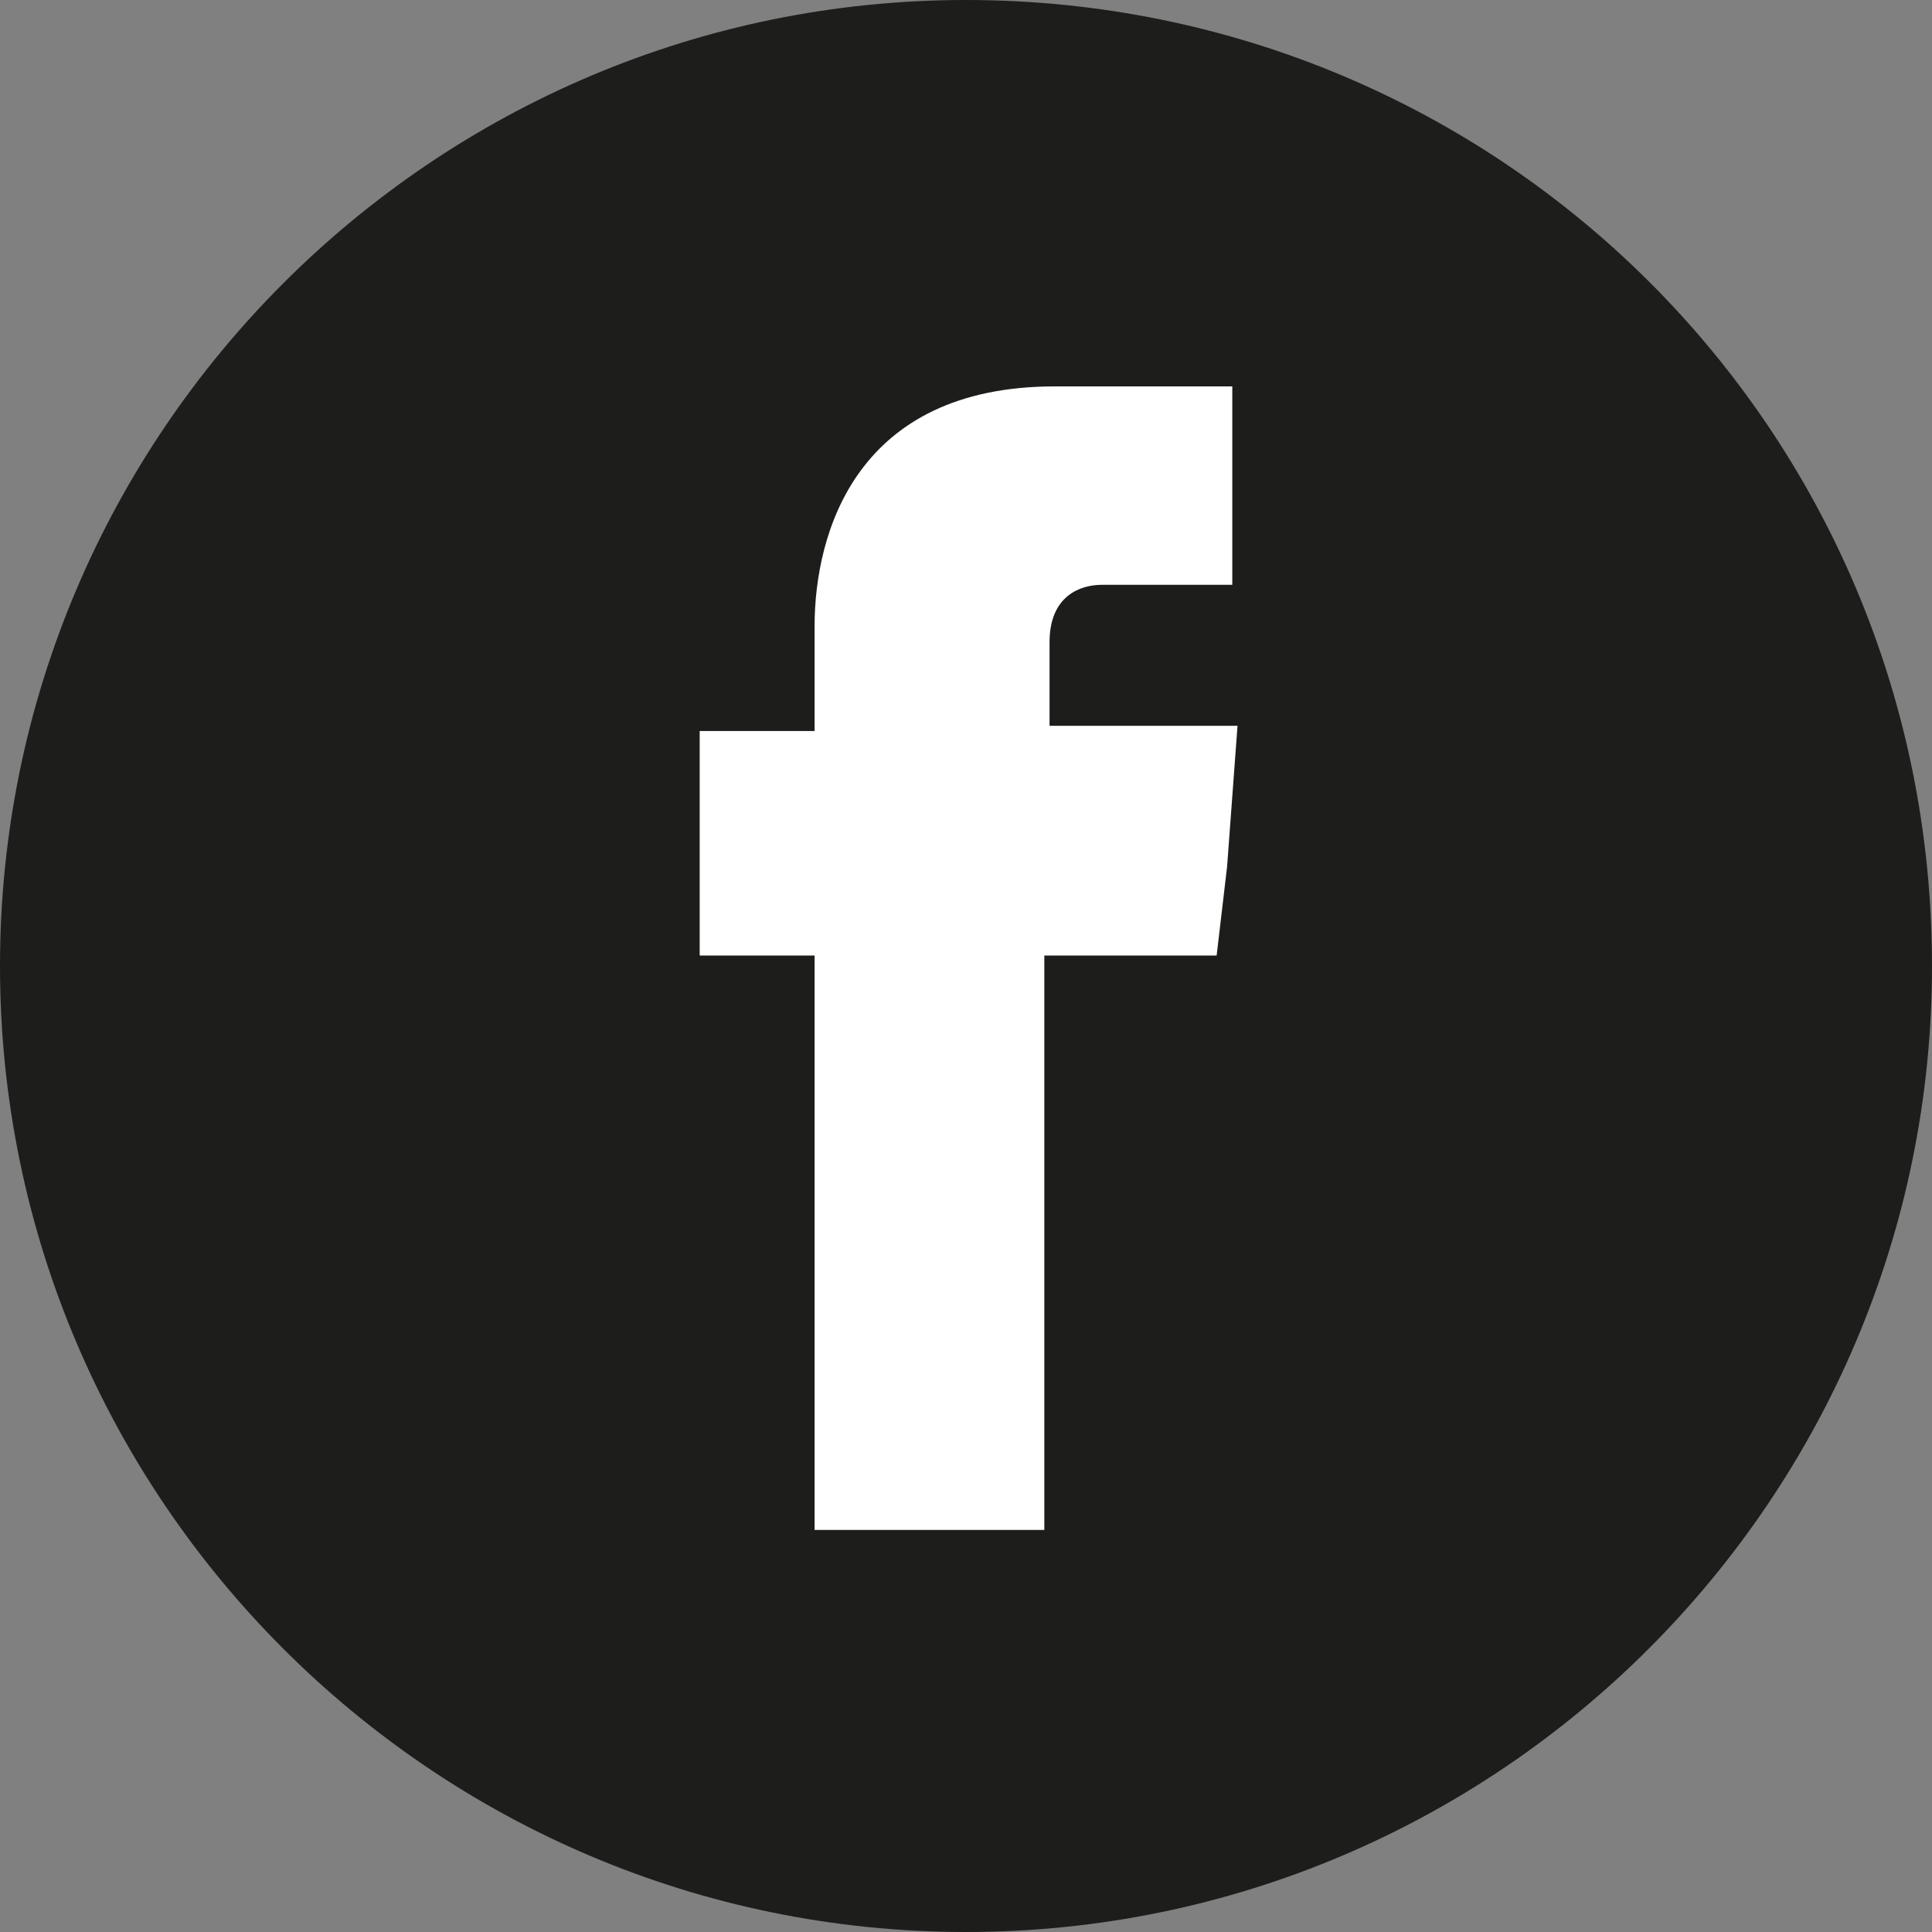
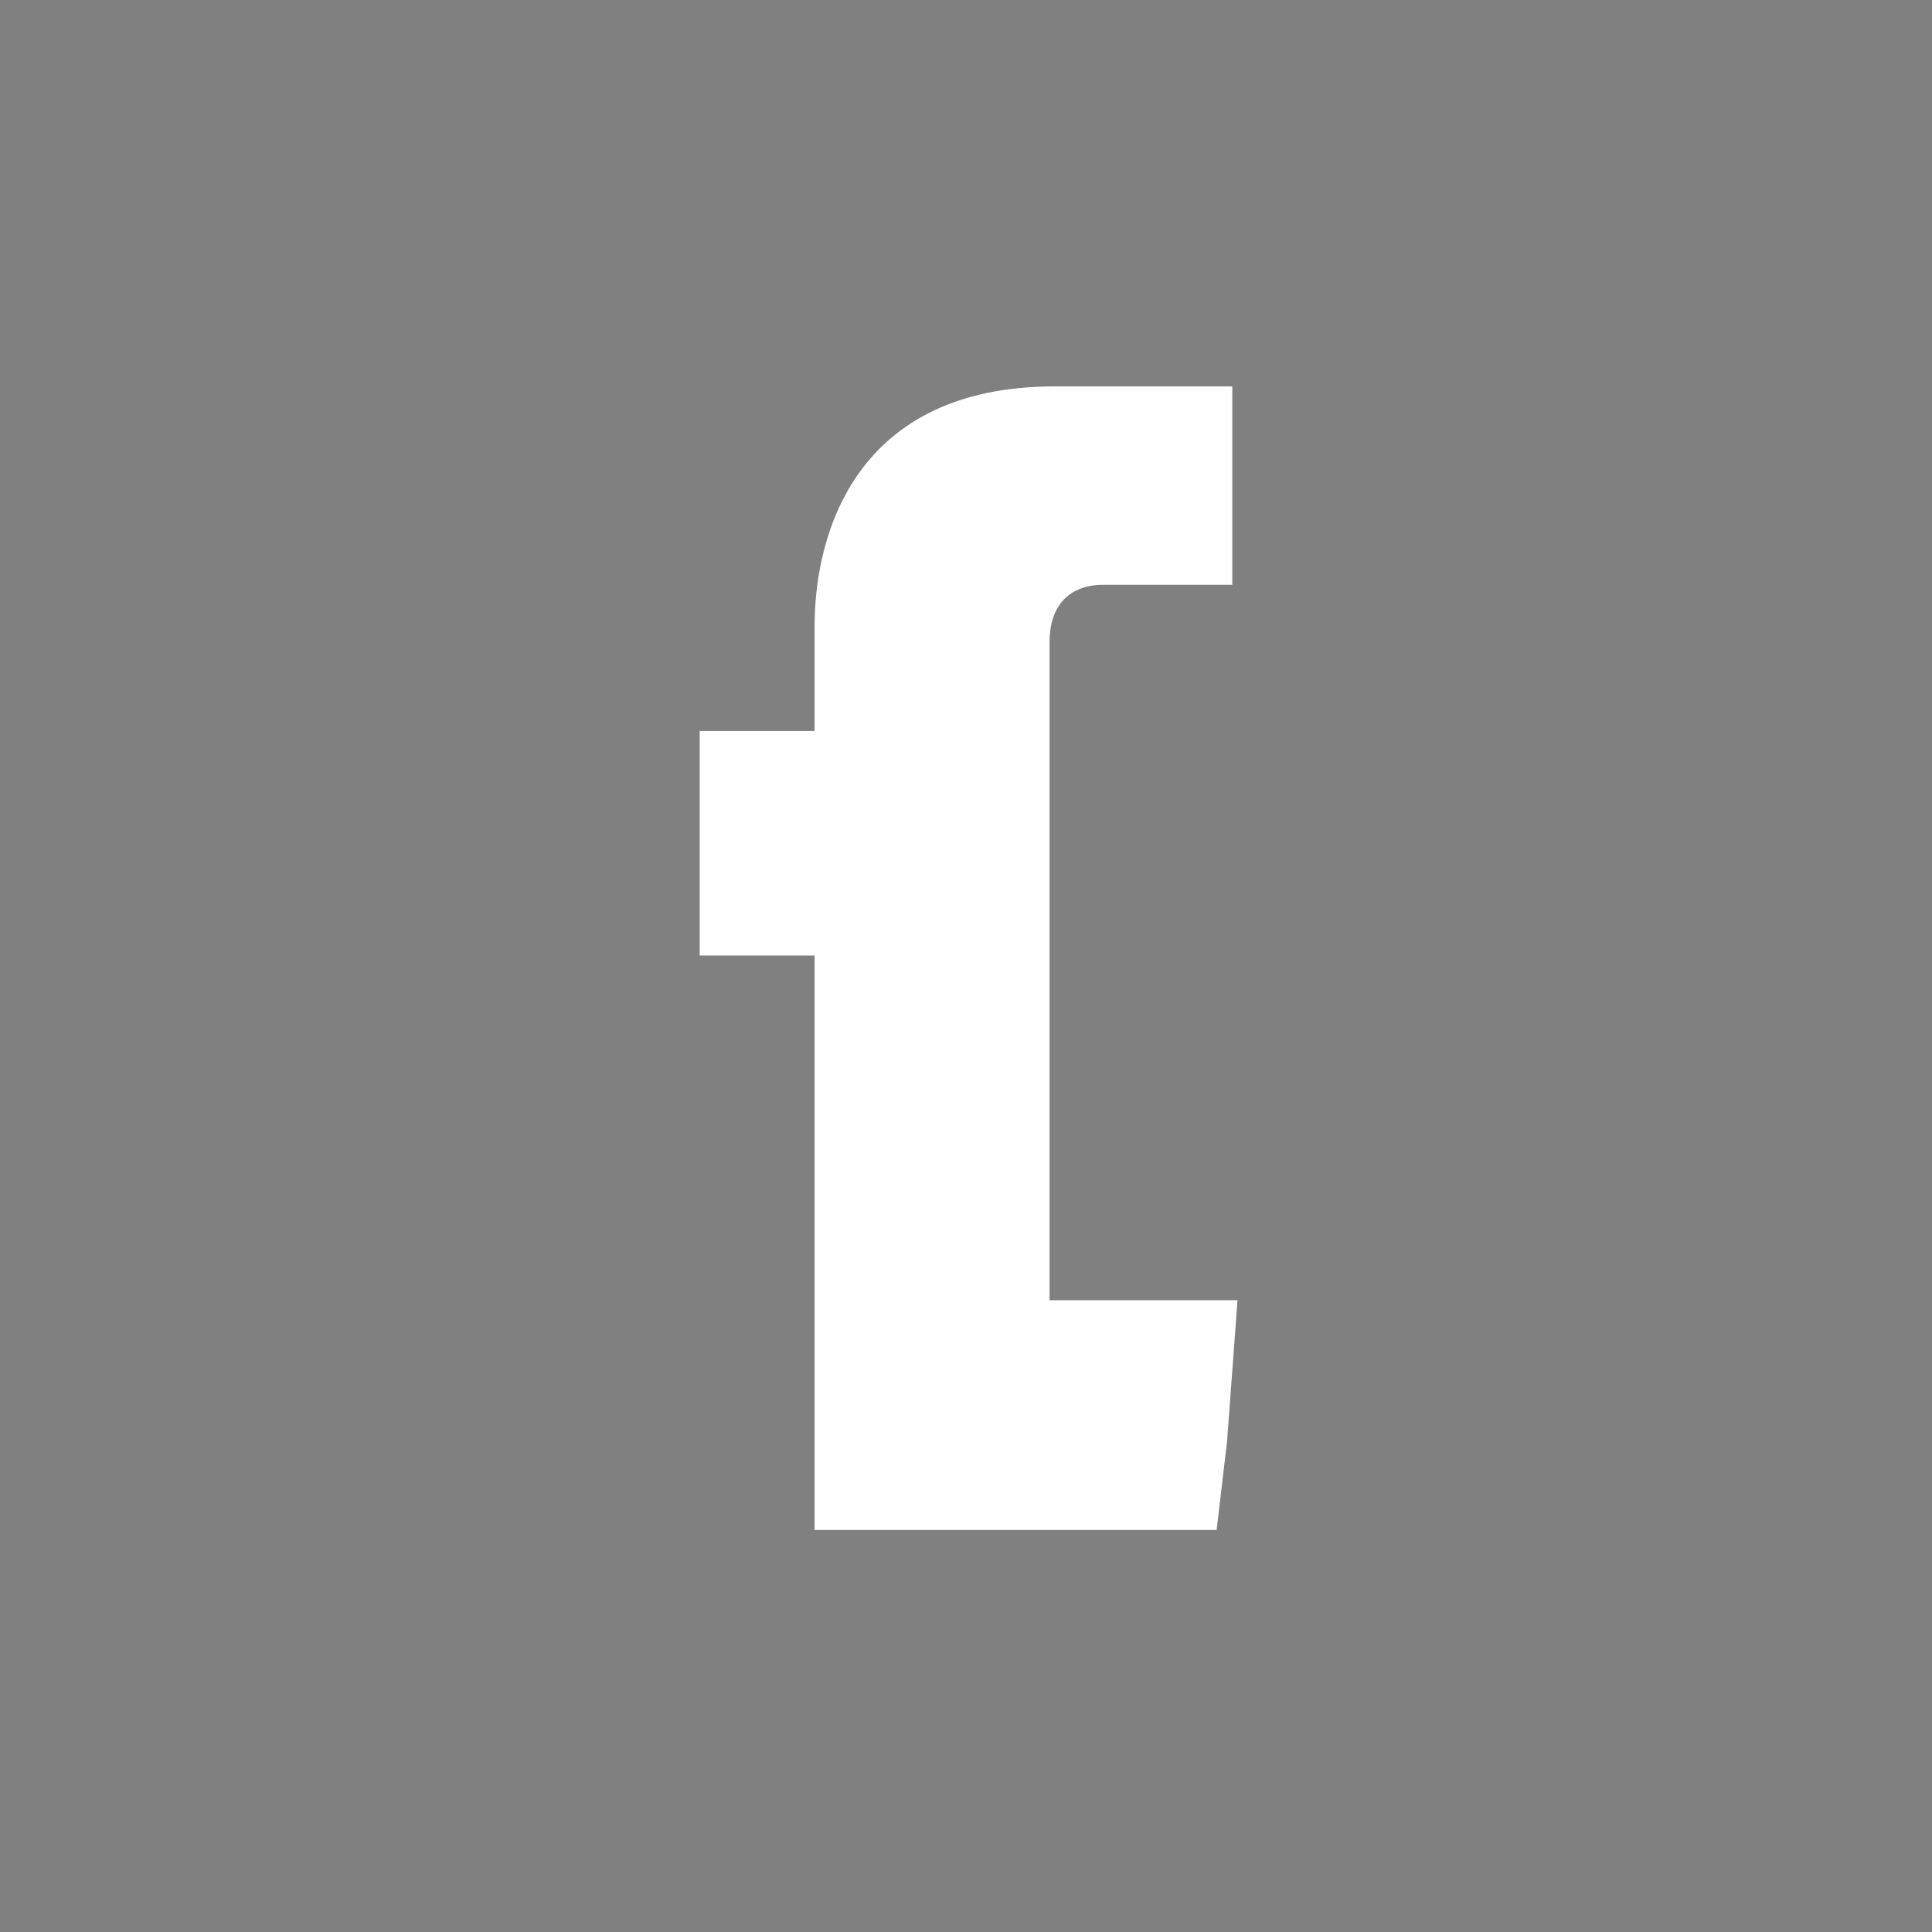
<svg xmlns="http://www.w3.org/2000/svg" version="1.1" id="Capa_1" x="0px" y="0px" viewBox="-61.1 12 37 37" enable-background="new -61.1 12 37 37" xml:space="preserve">
  <rect x="-61.1" y="12" width="37" height="37" fill="#808080" stroke="none" />
  <g>
-     <path fill="#1D1D1B" d="M-24.1,30.5c0,10.2-8.3,18.5-18.5,18.5c-10.2,0-18.5-8.3-18.5-18.5S-52.8,12-42.6,12   C-32.4,12-24.1,20.2-24.1,30.5z" />
-     <path fill="#FFFFFF" d="M-41,26.1v-1.8c0-0.9,0.6-1.1,1-1.1h2.5v-3.8l-3.4,0c-3.8,0-4.6,2.8-4.6,4.6v2h-2.2v2.6v1.7h2.2v11h4.4v-11   h3.3l0.2-1.7l0.2-2.7H-41z" />
+     <path fill="#FFFFFF" d="M-41,26.1v-1.8c0-0.9,0.6-1.1,1-1.1h2.5v-3.8l-3.4,0c-3.8,0-4.6,2.8-4.6,4.6v2h-2.2v2.6v1.7h2.2v11h4.4h3.3l0.2-1.7l0.2-2.7H-41z" />
  </g>
</svg>